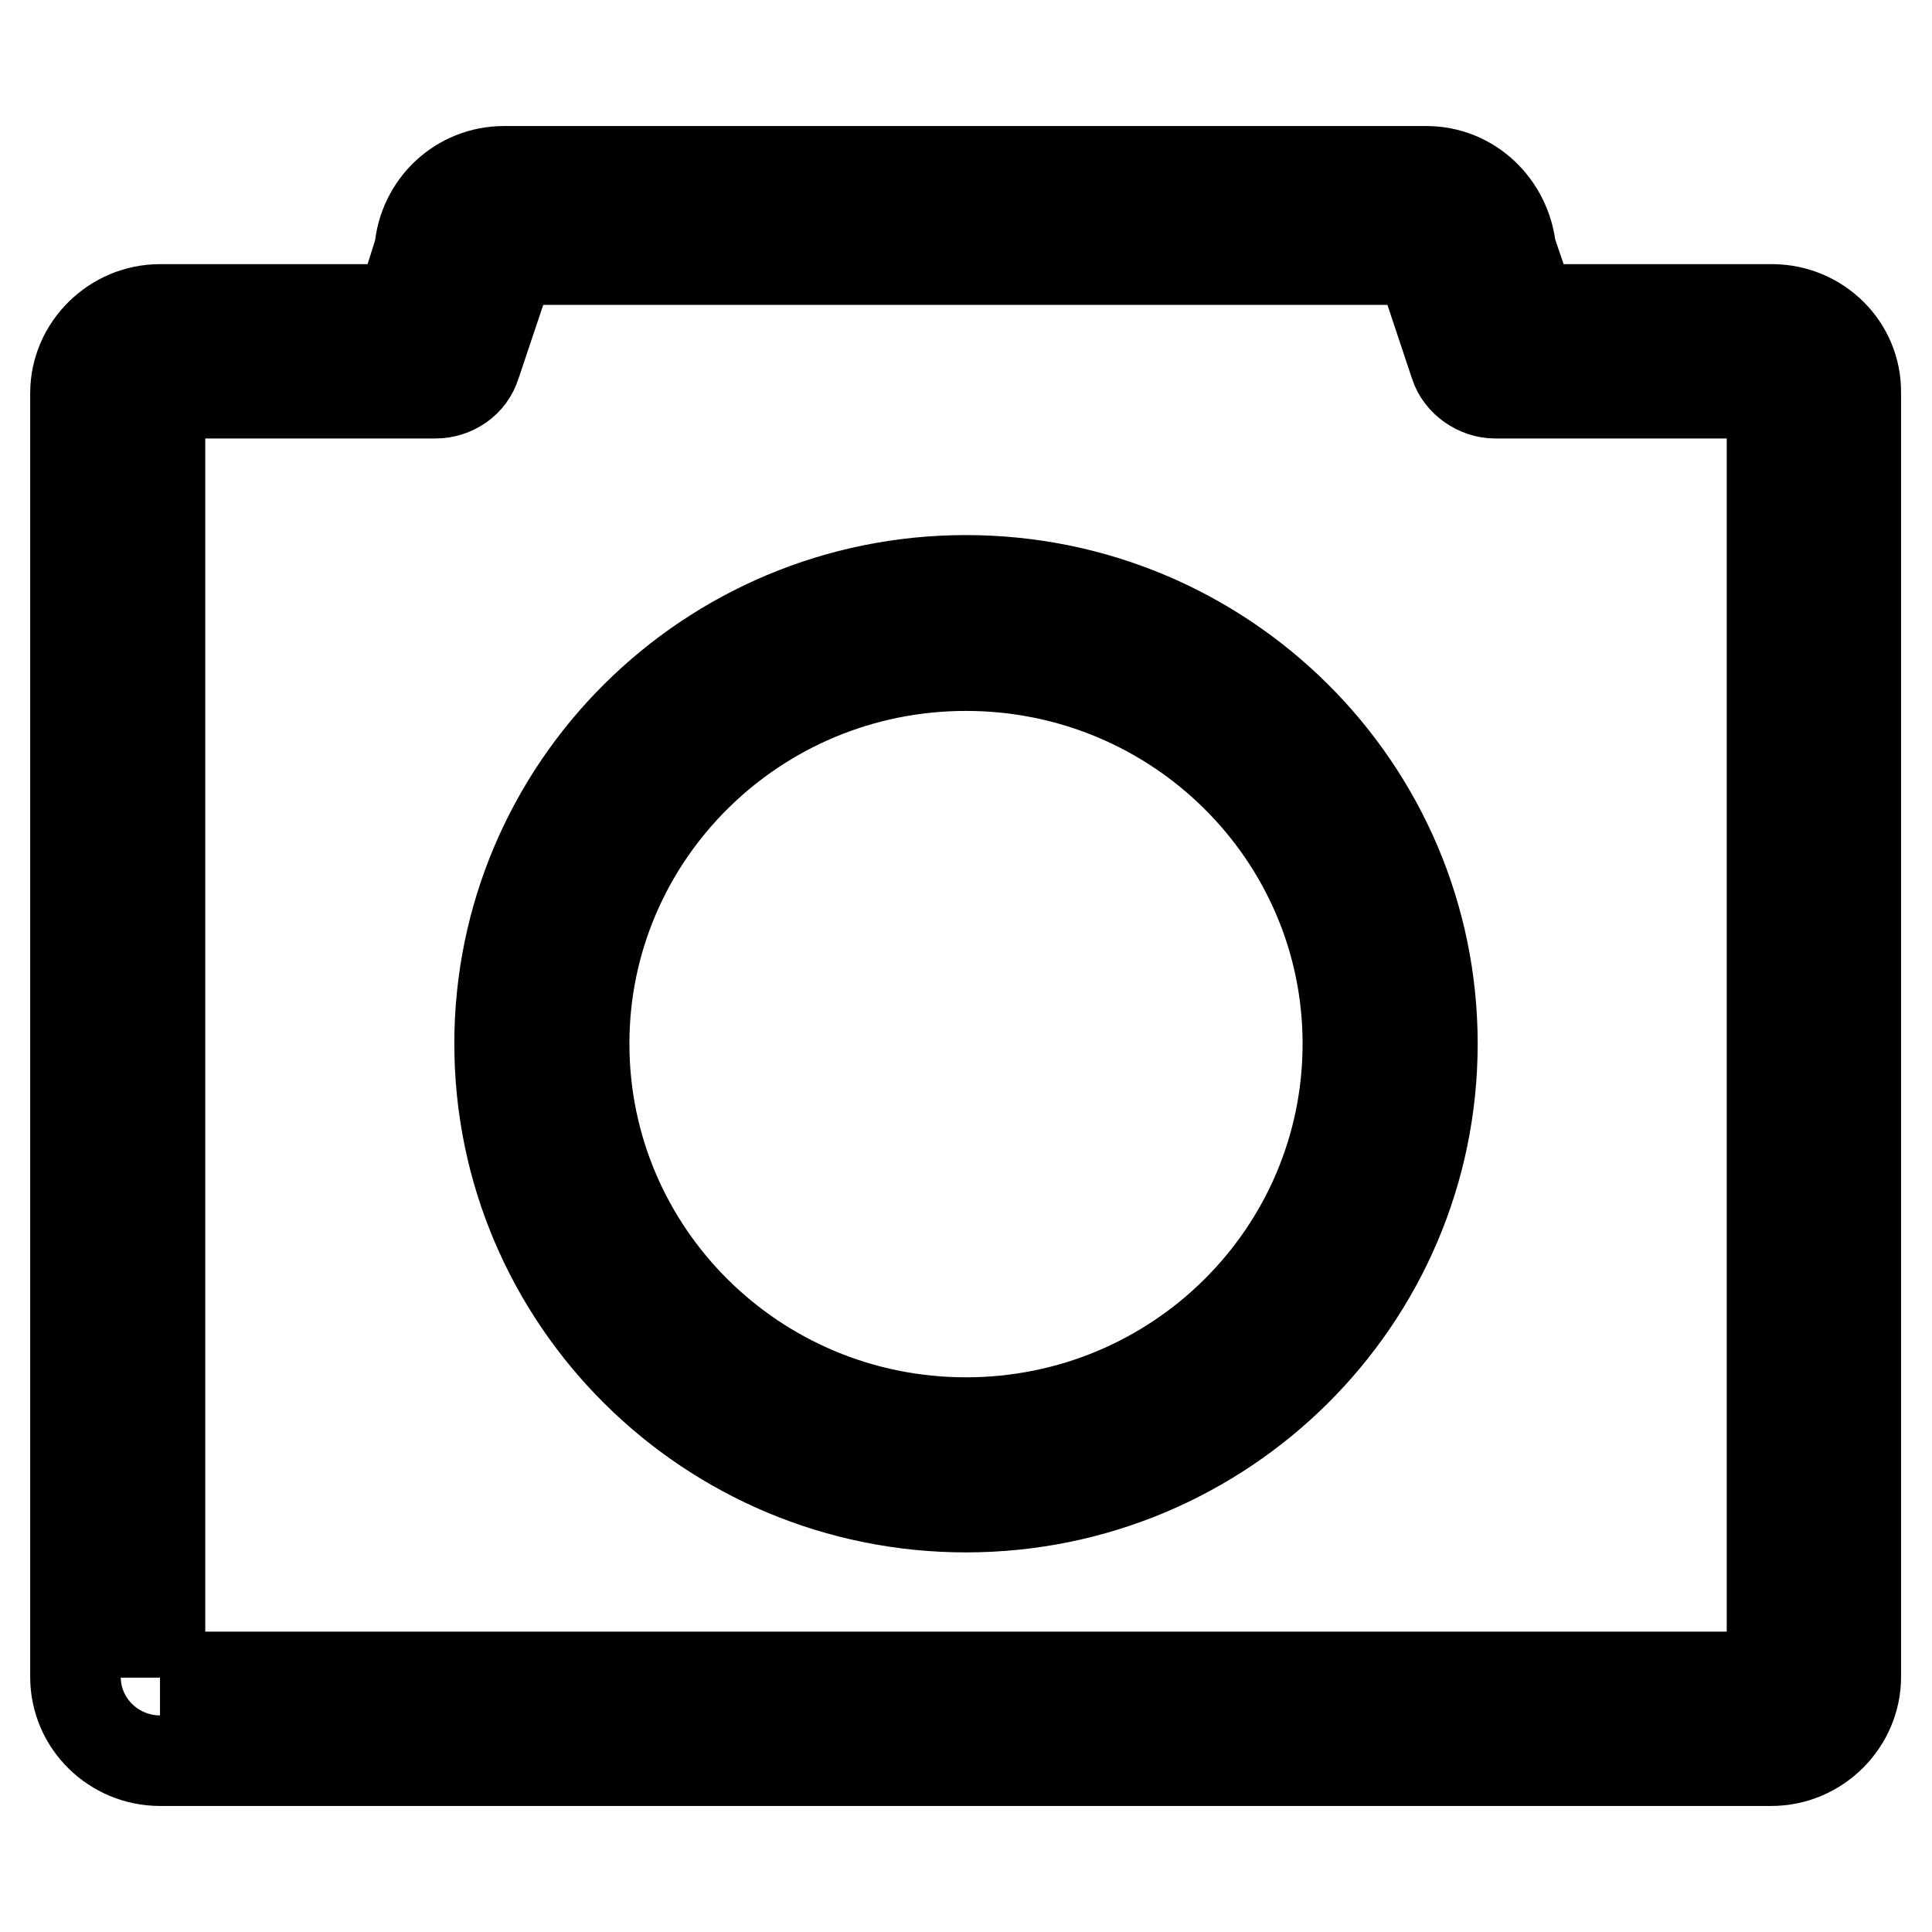
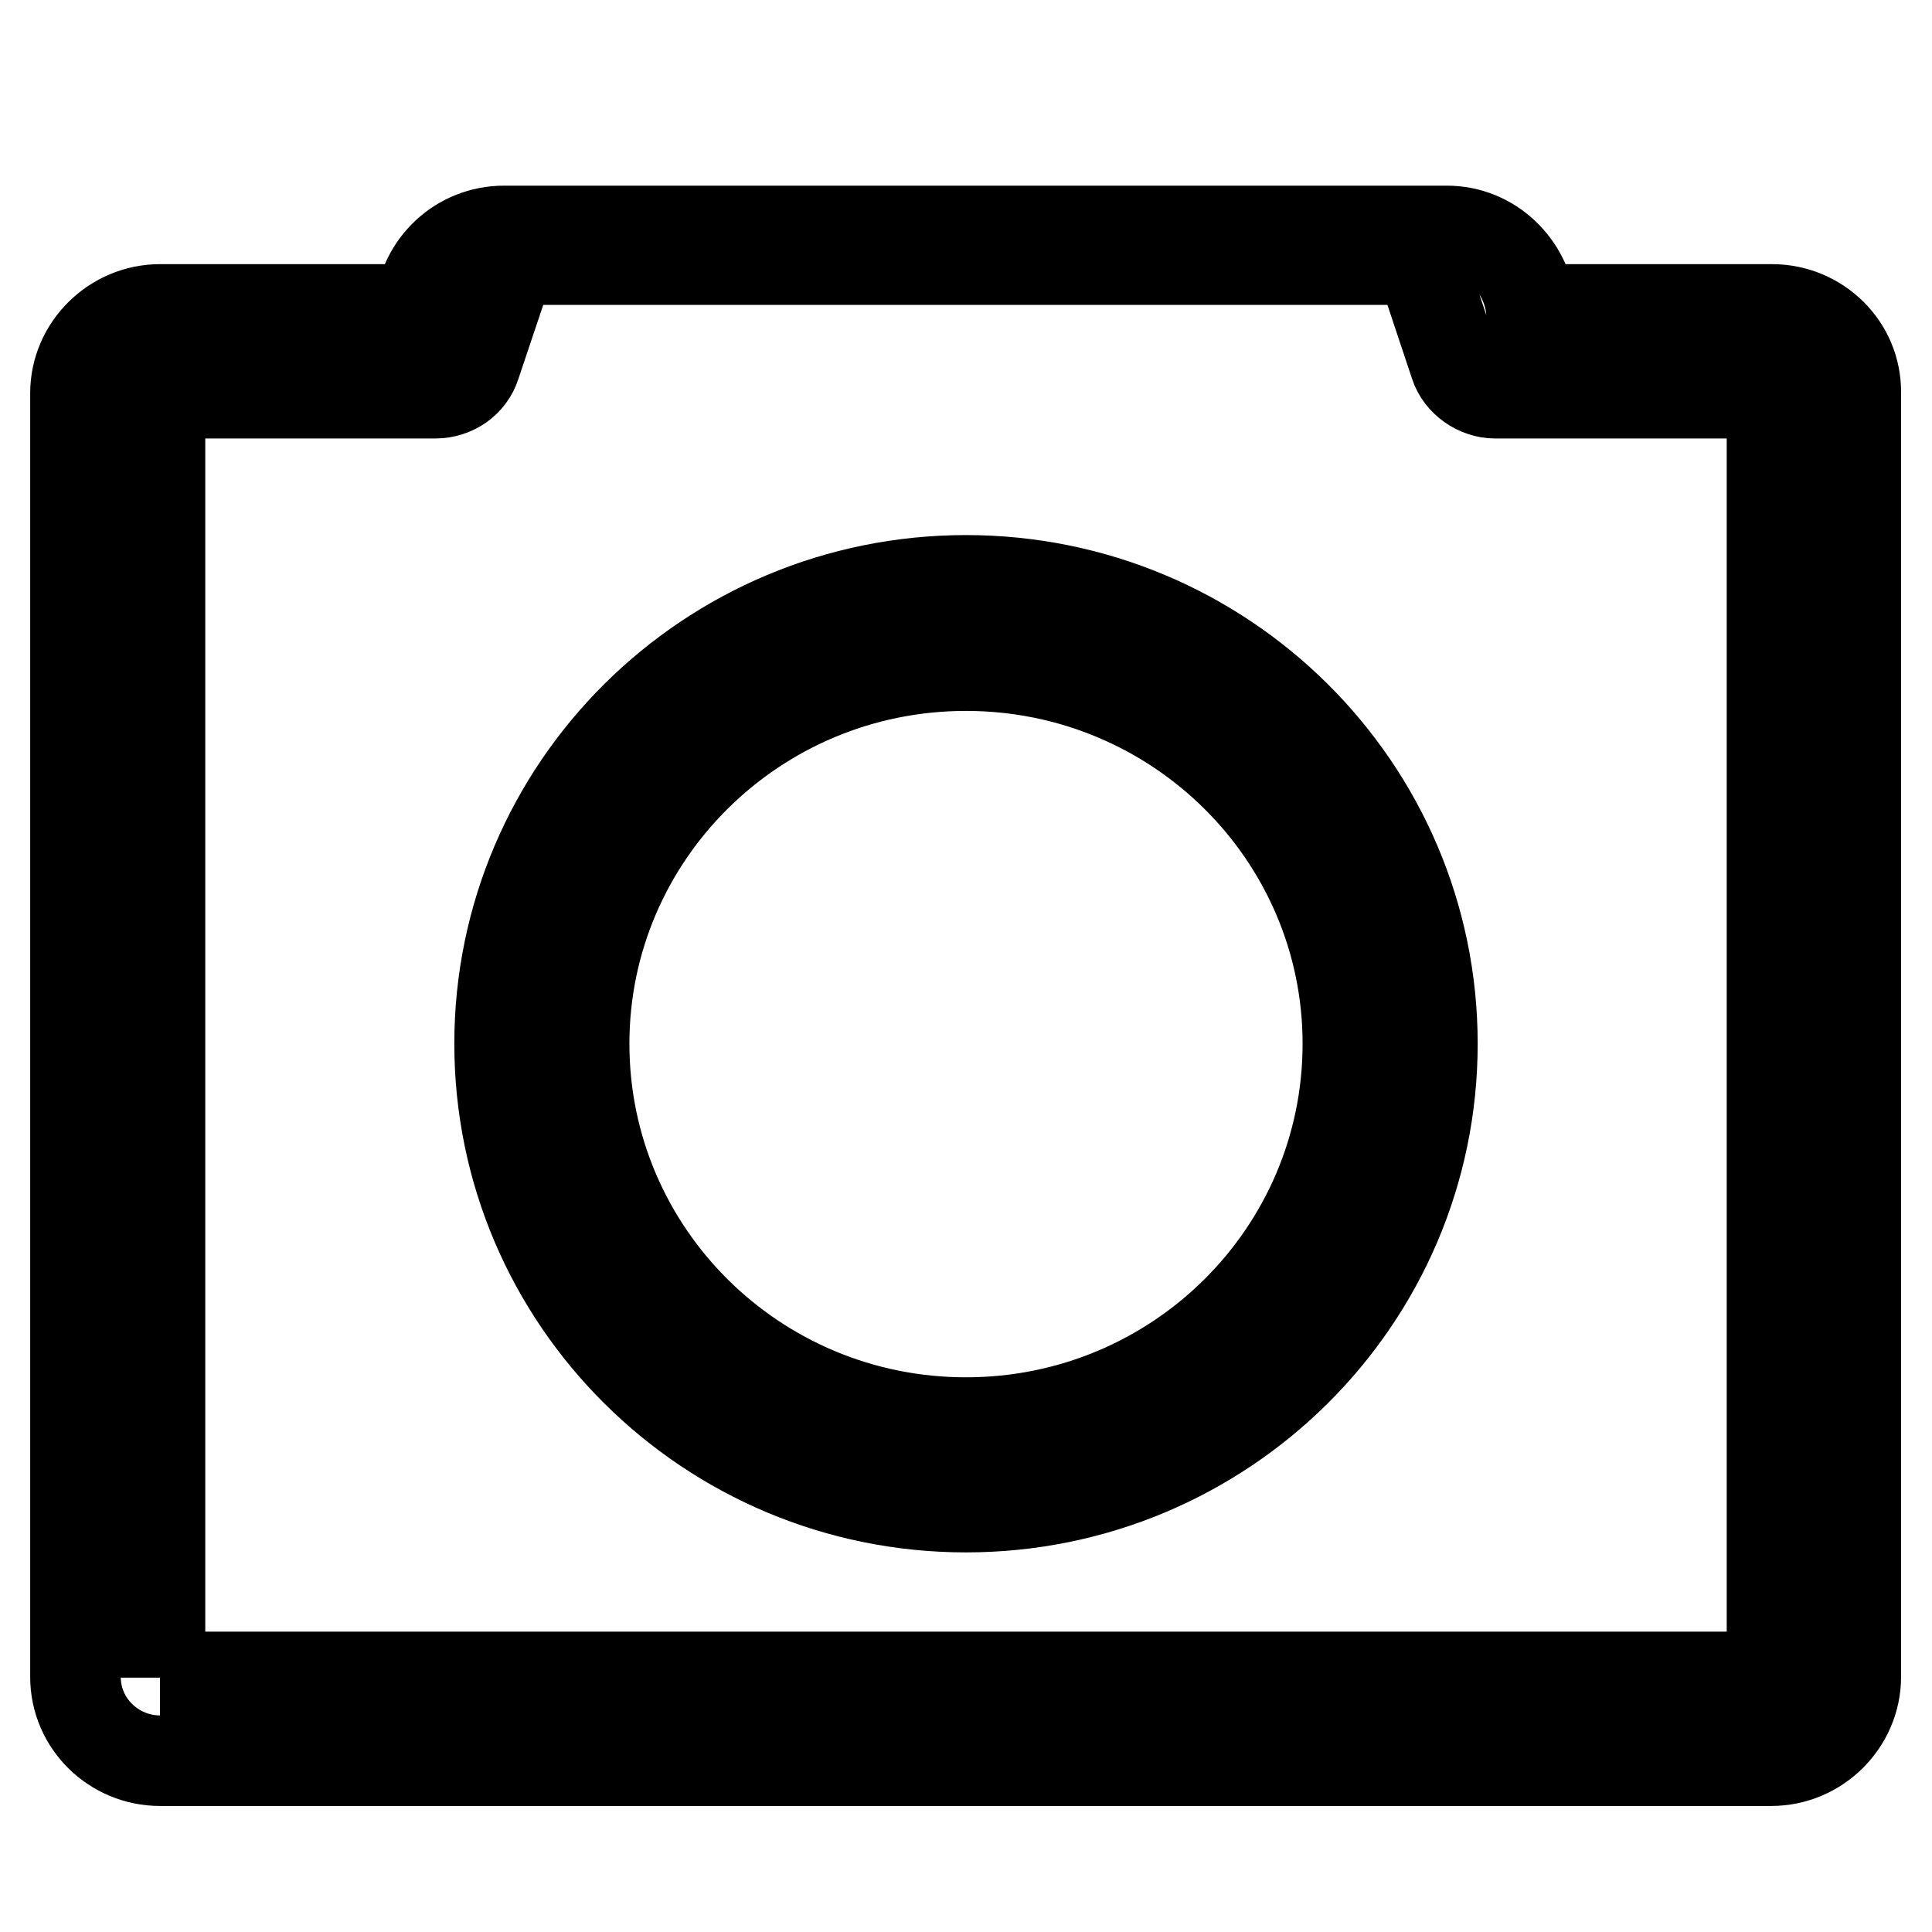
<svg xmlns="http://www.w3.org/2000/svg" version="1.1" x="0px" y="0px" viewBox="0 0 256 256" enable-background="new 0 0 256 256" xml:space="preserve">
  <g>
-     <path stroke-width="12" fill-opacity="0" stroke="#000000" d="M234.8,41h-31.9l-2.7-7.9c-0.6-5.8-5.3-10.4-11.2-10.4H66.8c-5.9,0-10.7,4.5-11.2,10.4L53.1,41H21.2 C15.1,41,10,46,10,52.1v170.1c0,6.2,5.1,11.1,11.2,11.1h213.5c6.2,0,11.2-5.1,11.2-11.1V52.1C246,45.9,240.9,41,234.8,41z  M21.2,222.3V52.1h36.5c2.4,0,4.6-1.5,5.3-3.8l4.1-12.2l0.3-1v-0.7h121v0.7l4.4,13.2c0.7,2.2,3,3.8,5.3,3.8h36.7v170.1H21.2V222.3z  M128,199.7c-34.1,0-61.8-27.5-61.8-61.4c0-33.9,27.7-61.4,61.8-61.4c34.1,0,61.8,27.5,61.8,61.4 C189.8,172.2,162.1,199.7,128,199.7z M128,88.2c-28,0-50.6,22.5-50.6,50.1c0,27.7,22.6,50.2,50.6,50.2s50.6-22.5,50.6-50.2 C178.6,110.7,156,88.2,128,88.2z" />
+     <path stroke-width="12" fill-opacity="0" stroke="#000000" d="M234.8,41h-31.9c-0.6-5.8-5.3-10.4-11.2-10.4H66.8c-5.9,0-10.7,4.5-11.2,10.4L53.1,41H21.2 C15.1,41,10,46,10,52.1v170.1c0,6.2,5.1,11.1,11.2,11.1h213.5c6.2,0,11.2-5.1,11.2-11.1V52.1C246,45.9,240.9,41,234.8,41z  M21.2,222.3V52.1h36.5c2.4,0,4.6-1.5,5.3-3.8l4.1-12.2l0.3-1v-0.7h121v0.7l4.4,13.2c0.7,2.2,3,3.8,5.3,3.8h36.7v170.1H21.2V222.3z  M128,199.7c-34.1,0-61.8-27.5-61.8-61.4c0-33.9,27.7-61.4,61.8-61.4c34.1,0,61.8,27.5,61.8,61.4 C189.8,172.2,162.1,199.7,128,199.7z M128,88.2c-28,0-50.6,22.5-50.6,50.1c0,27.7,22.6,50.2,50.6,50.2s50.6-22.5,50.6-50.2 C178.6,110.7,156,88.2,128,88.2z" />
  </g>
</svg>